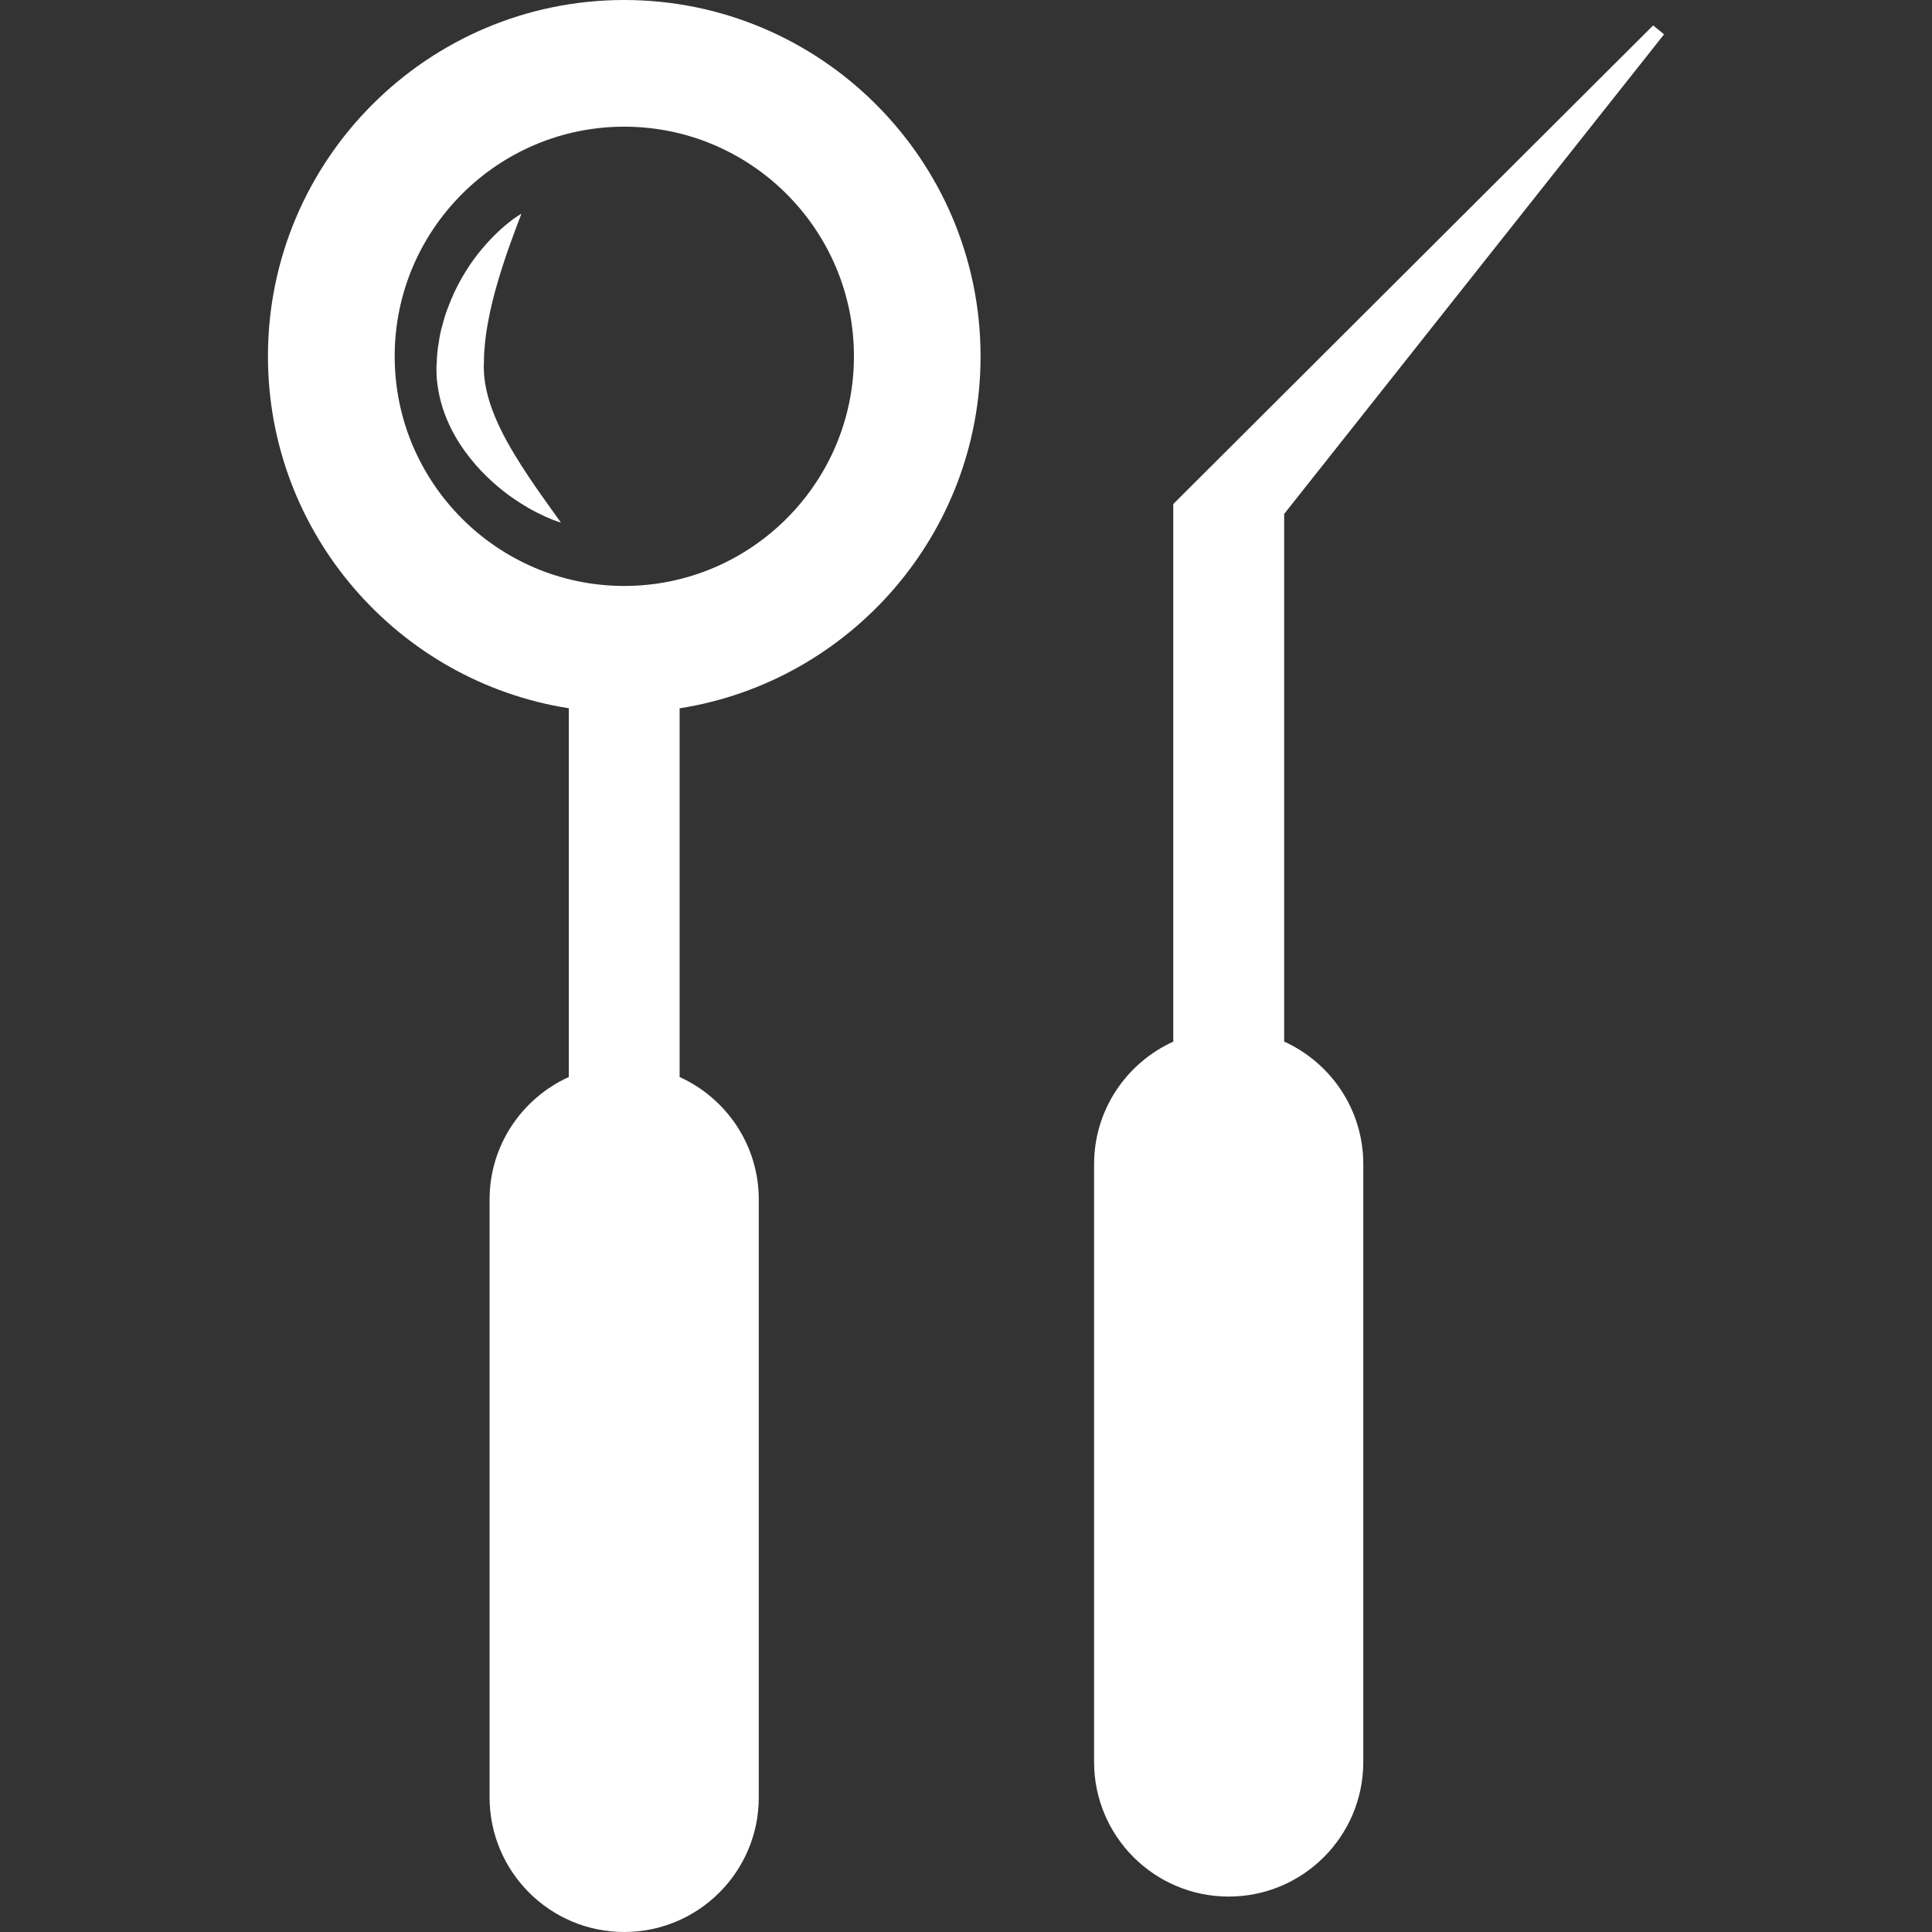
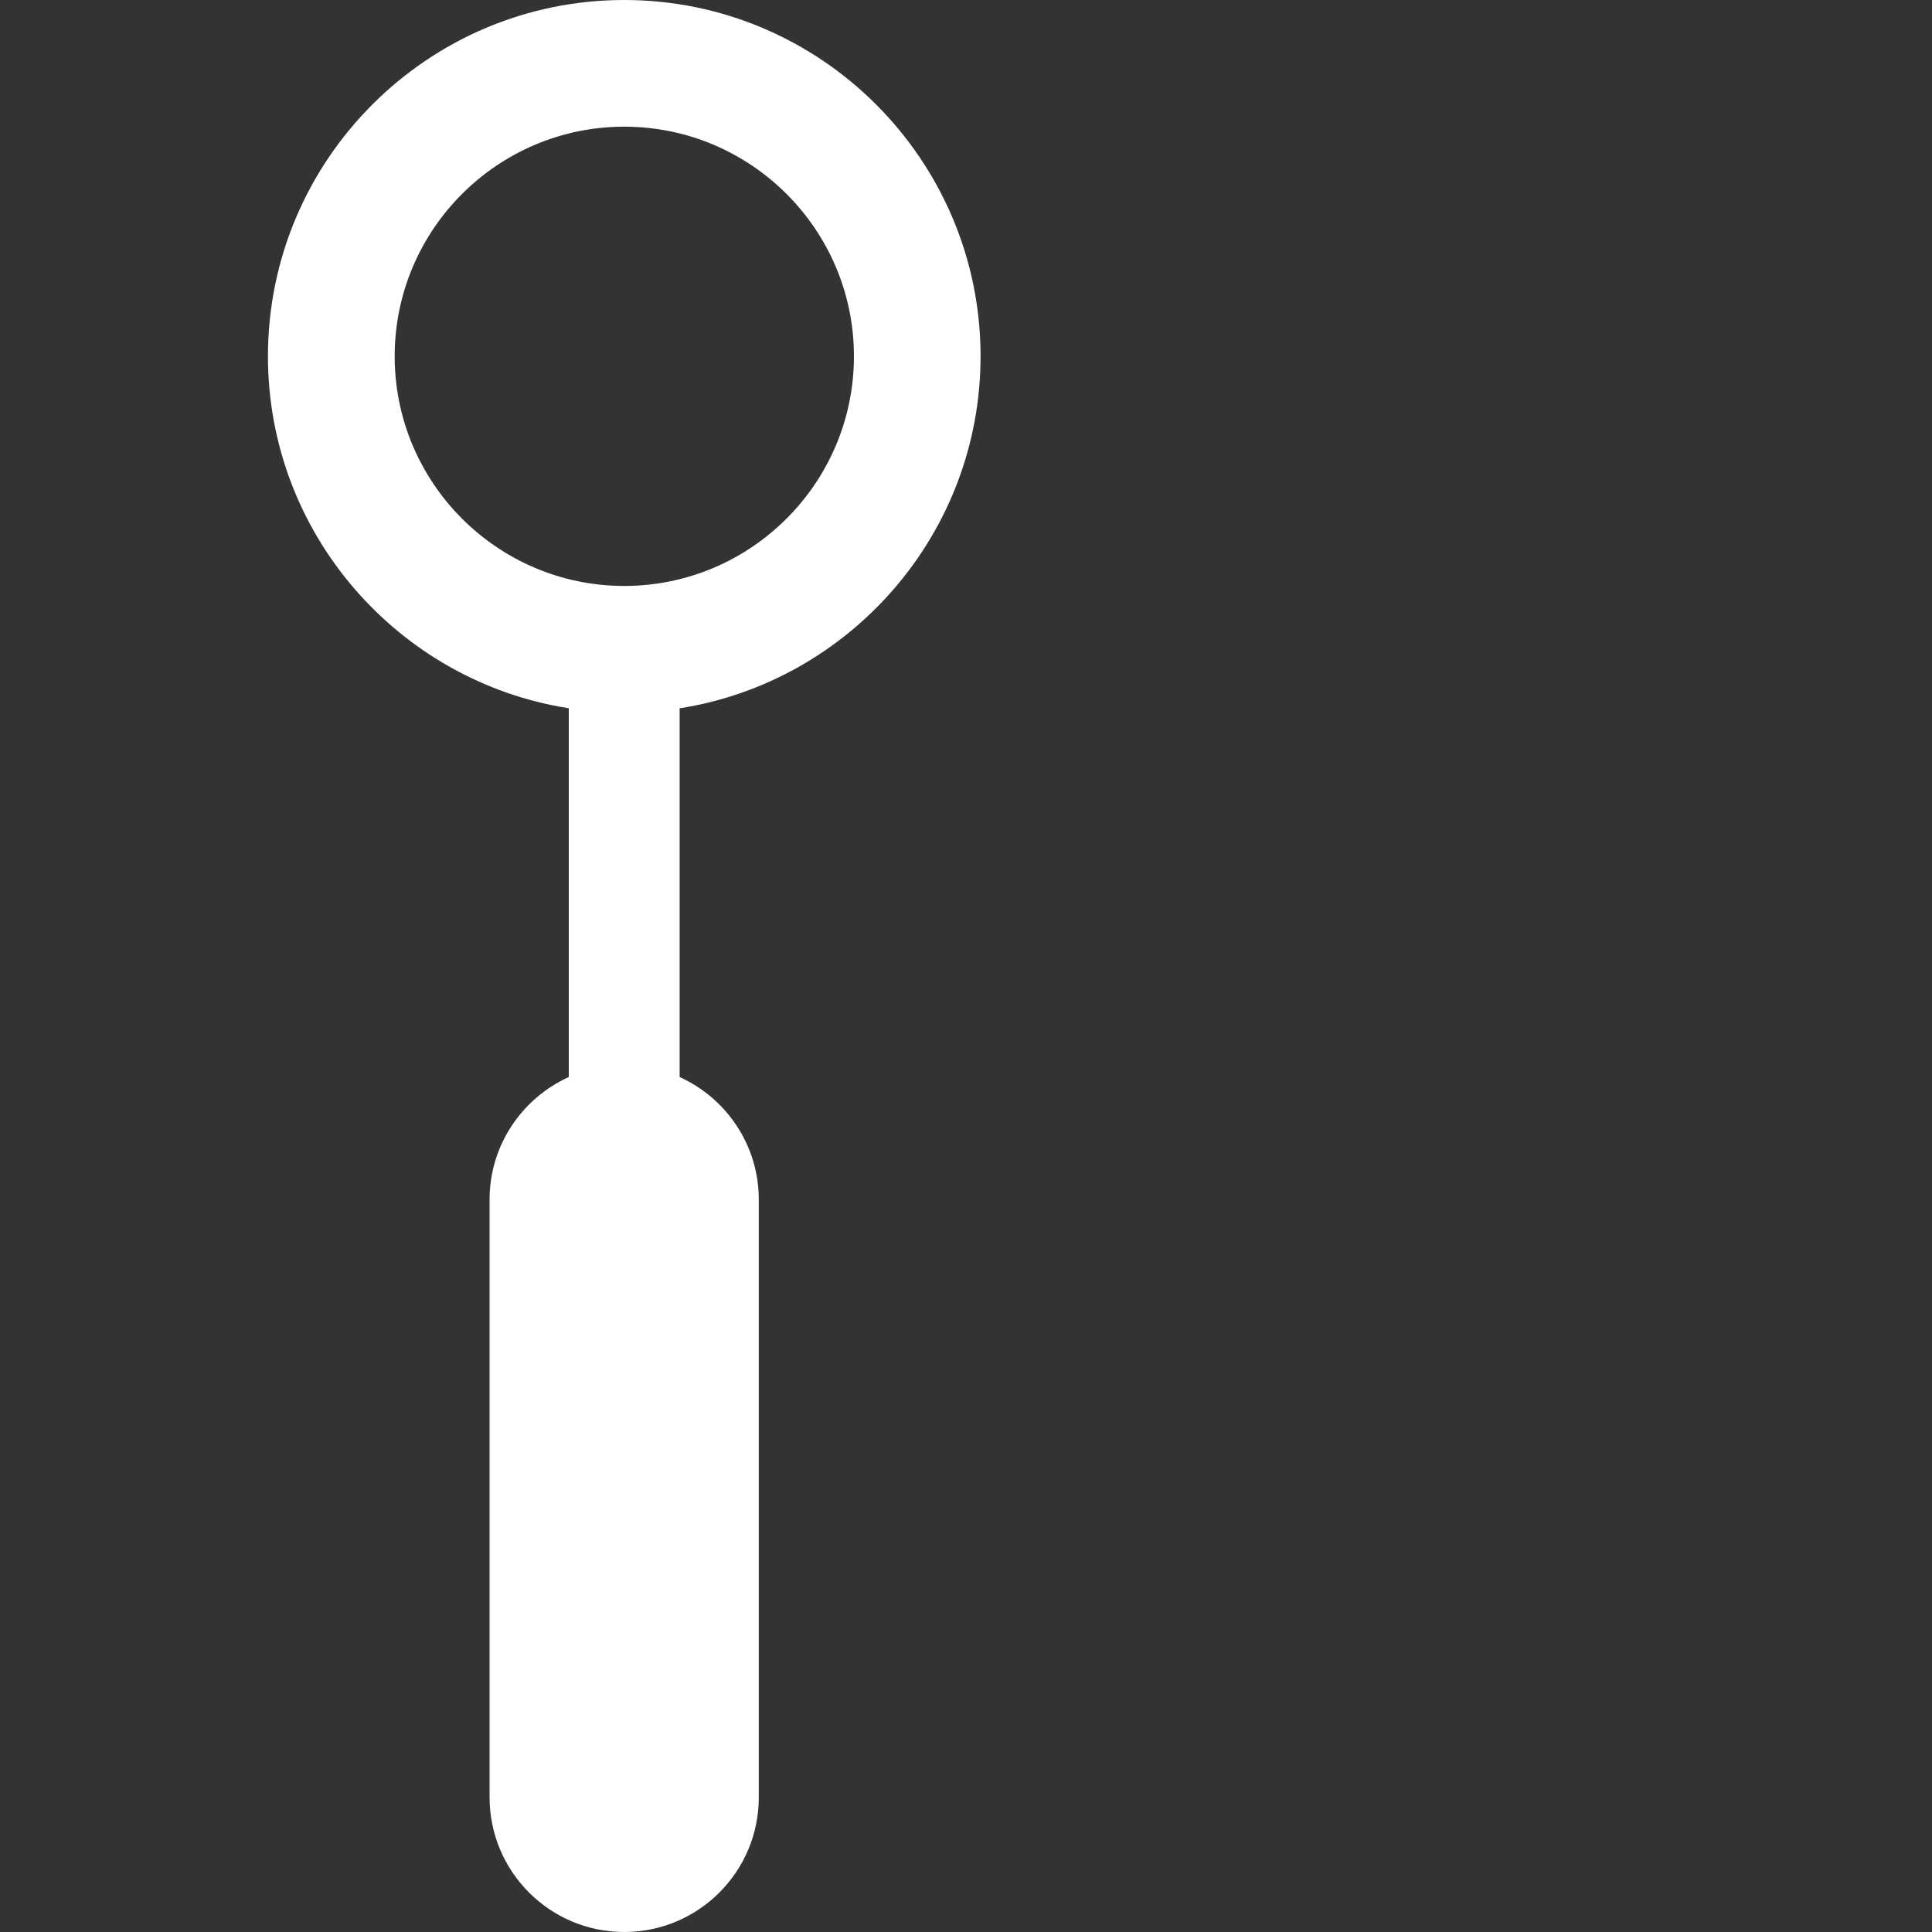
<svg xmlns="http://www.w3.org/2000/svg" id="Capa_1" x="0px" y="0px" width="512px" height="512px" viewBox="0 0 380.722 380.721" style="enable-background:new 0 0 380.722 380.721;" xml:space="preserve">
  <rect x="0" y="0" width="380.722" height="380.721" fill="#333333" stroke="none" />
  <g>
    <g>
      <path d="M193.23,70.218C193.23,31.493,161.732,0,123.007,0C84.294,0,52.802,31.493,52.802,70.206    c0,35.001,25.747,64.106,59.284,69.363v72.669c-9.185,4.171-15.61,13.396-15.61,24.154v117.791    c0.012,14.65,11.886,26.537,26.531,26.537c14.646,0,26.52-11.887,26.52-26.514V236.393c0-10.746-6.402-19.983-15.599-24.154    v-72.658C167.483,134.312,193.23,105.207,193.23,70.218z M77.776,70.206c0-24.945,20.298-45.243,45.243-45.243    c24.951,0,45.26,20.298,45.26,45.243c0,24.951-20.309,45.26-45.272,45.26C98.074,115.466,77.776,95.168,77.776,70.206z" fill="#FFFFFF" />
-       <path d="M104.115,93.838c-1.783-2.69-3.77-5.821-5.426-9.185c-0.819-1.679-1.557-3.416-2.126-5.176    c-0.552-1.714-0.988-3.631-1.121-5.153c-0.047-0.296-0.07-0.953-0.093-1.487l-0.023-0.418c0,0.215,0-0.14,0-0.192l0.035-0.726    c0.023-0.947,0.011-1.9,0.127-2.864c0.134-1.917,0.418-3.828,0.785-5.675c0.703-3.724,1.725-7.256,2.713-10.341    c0.976-3.079,1.952-5.688,2.643-7.541c0.715-1.882,1.121-2.963,1.121-2.963s-1.062,0.569-2.643,1.854    c-1.609,1.29-3.735,3.288-5.925,6.059c-2.167,2.771-4.357,6.355-5.926,10.637c-0.418,1.057-0.761,2.167-1.046,3.317    c-0.348,1.133-0.586,2.312-0.749,3.52c-0.227,1.203-0.349,2.44-0.384,3.689l-0.058,0.941c0,0.238-0.023,0.145-0.012,0.633    l0.012,0.401c0.023,0.575,0,1.034,0.093,1.847c0.313,2.887,0.987,5.292,1.975,7.674c0.976,2.329,2.202,4.426,3.561,6.28    c2.69,3.724,5.792,6.53,8.609,8.615c2.847,2.057,5.415,3.427,7.285,4.258c1.854,0.831,2.998,1.145,2.998,1.145    s-0.68-0.941-1.841-2.574C107.543,98.799,105.911,96.54,104.115,93.838z" fill="#FFFFFF" />
    </g>
-     <path d="M253.062,205.256V101.274L327.92,6.768l-2.149-1.76l-94.564,94.314v1.964v103.981c-9.19,4.171-15.604,13.396-15.604,24.155   v117.79c0,14.651,11.874,26.526,26.525,26.526s26.525-11.887,26.525-26.526V229.411   C268.653,218.664,262.263,209.438,253.062,205.256z" fill="#FFFFFF" />
  </g>
  <g>
</g>
  <g>
</g>
  <g>
</g>
  <g>
</g>
  <g>
</g>
  <g>
</g>
  <g>
</g>
  <g>
</g>
  <g>
</g>
  <g>
</g>
  <g>
</g>
  <g>
</g>
  <g>
</g>
  <g>
</g>
  <g>
</g>
</svg>